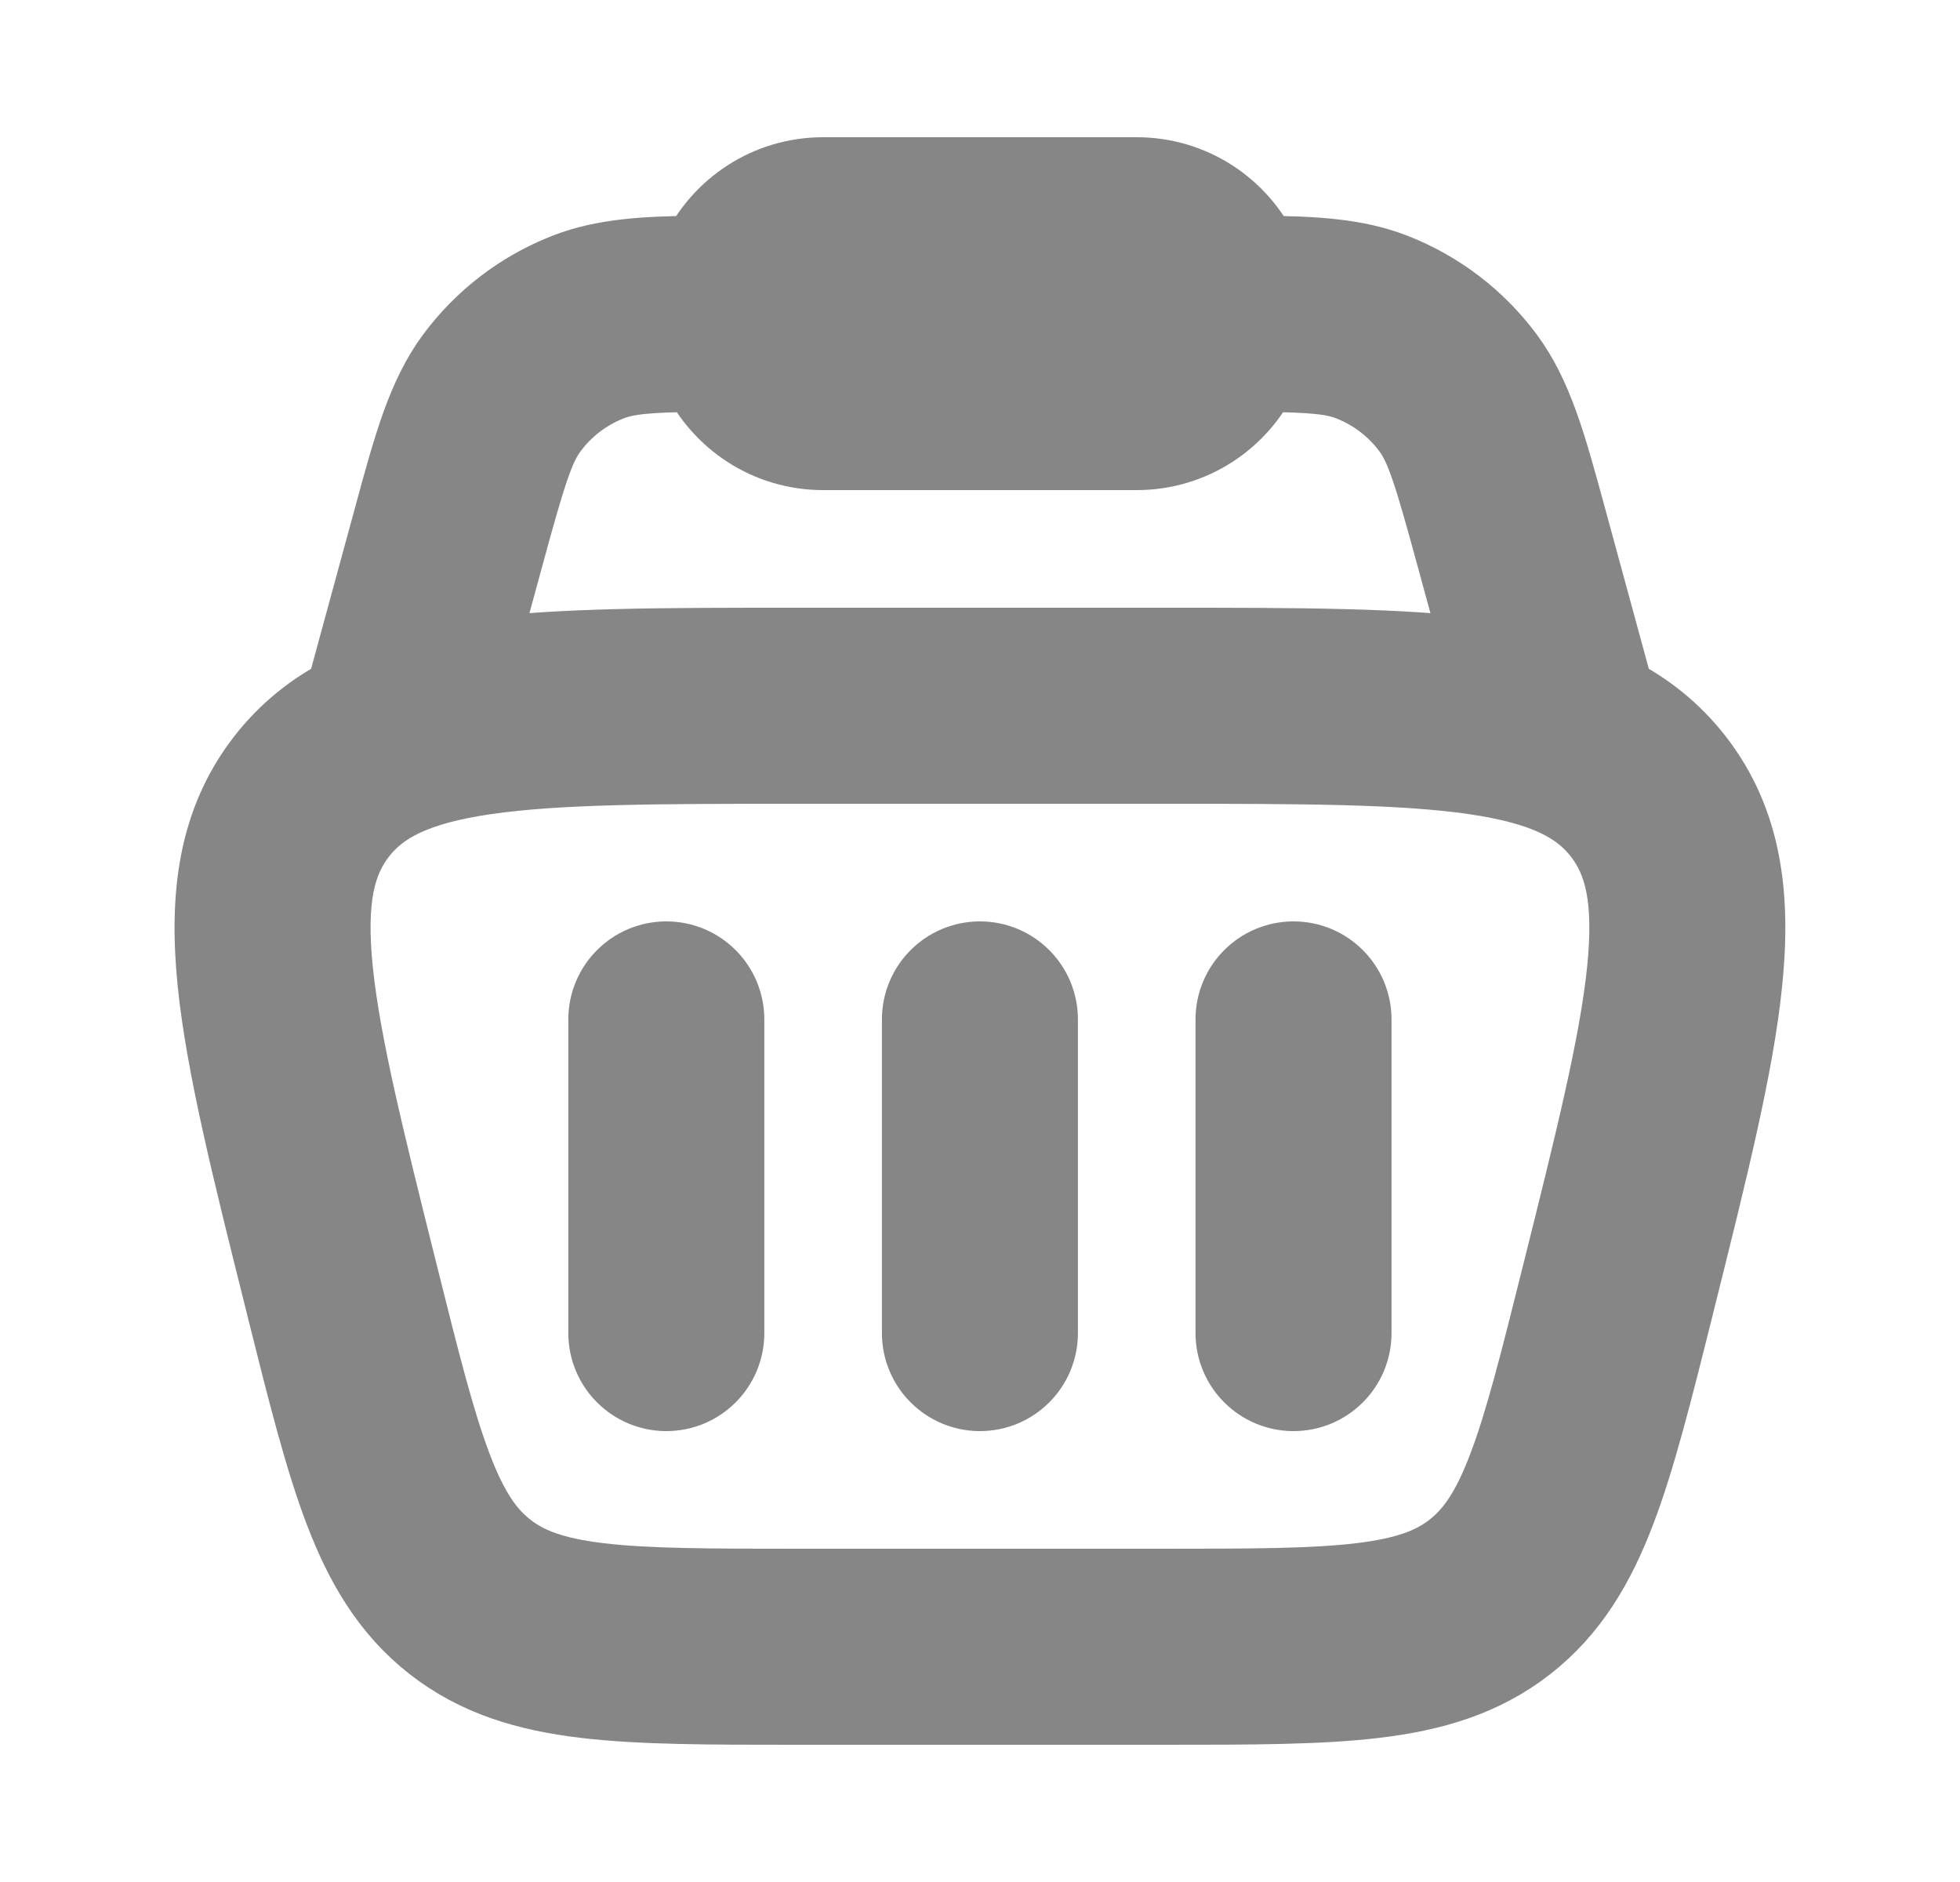
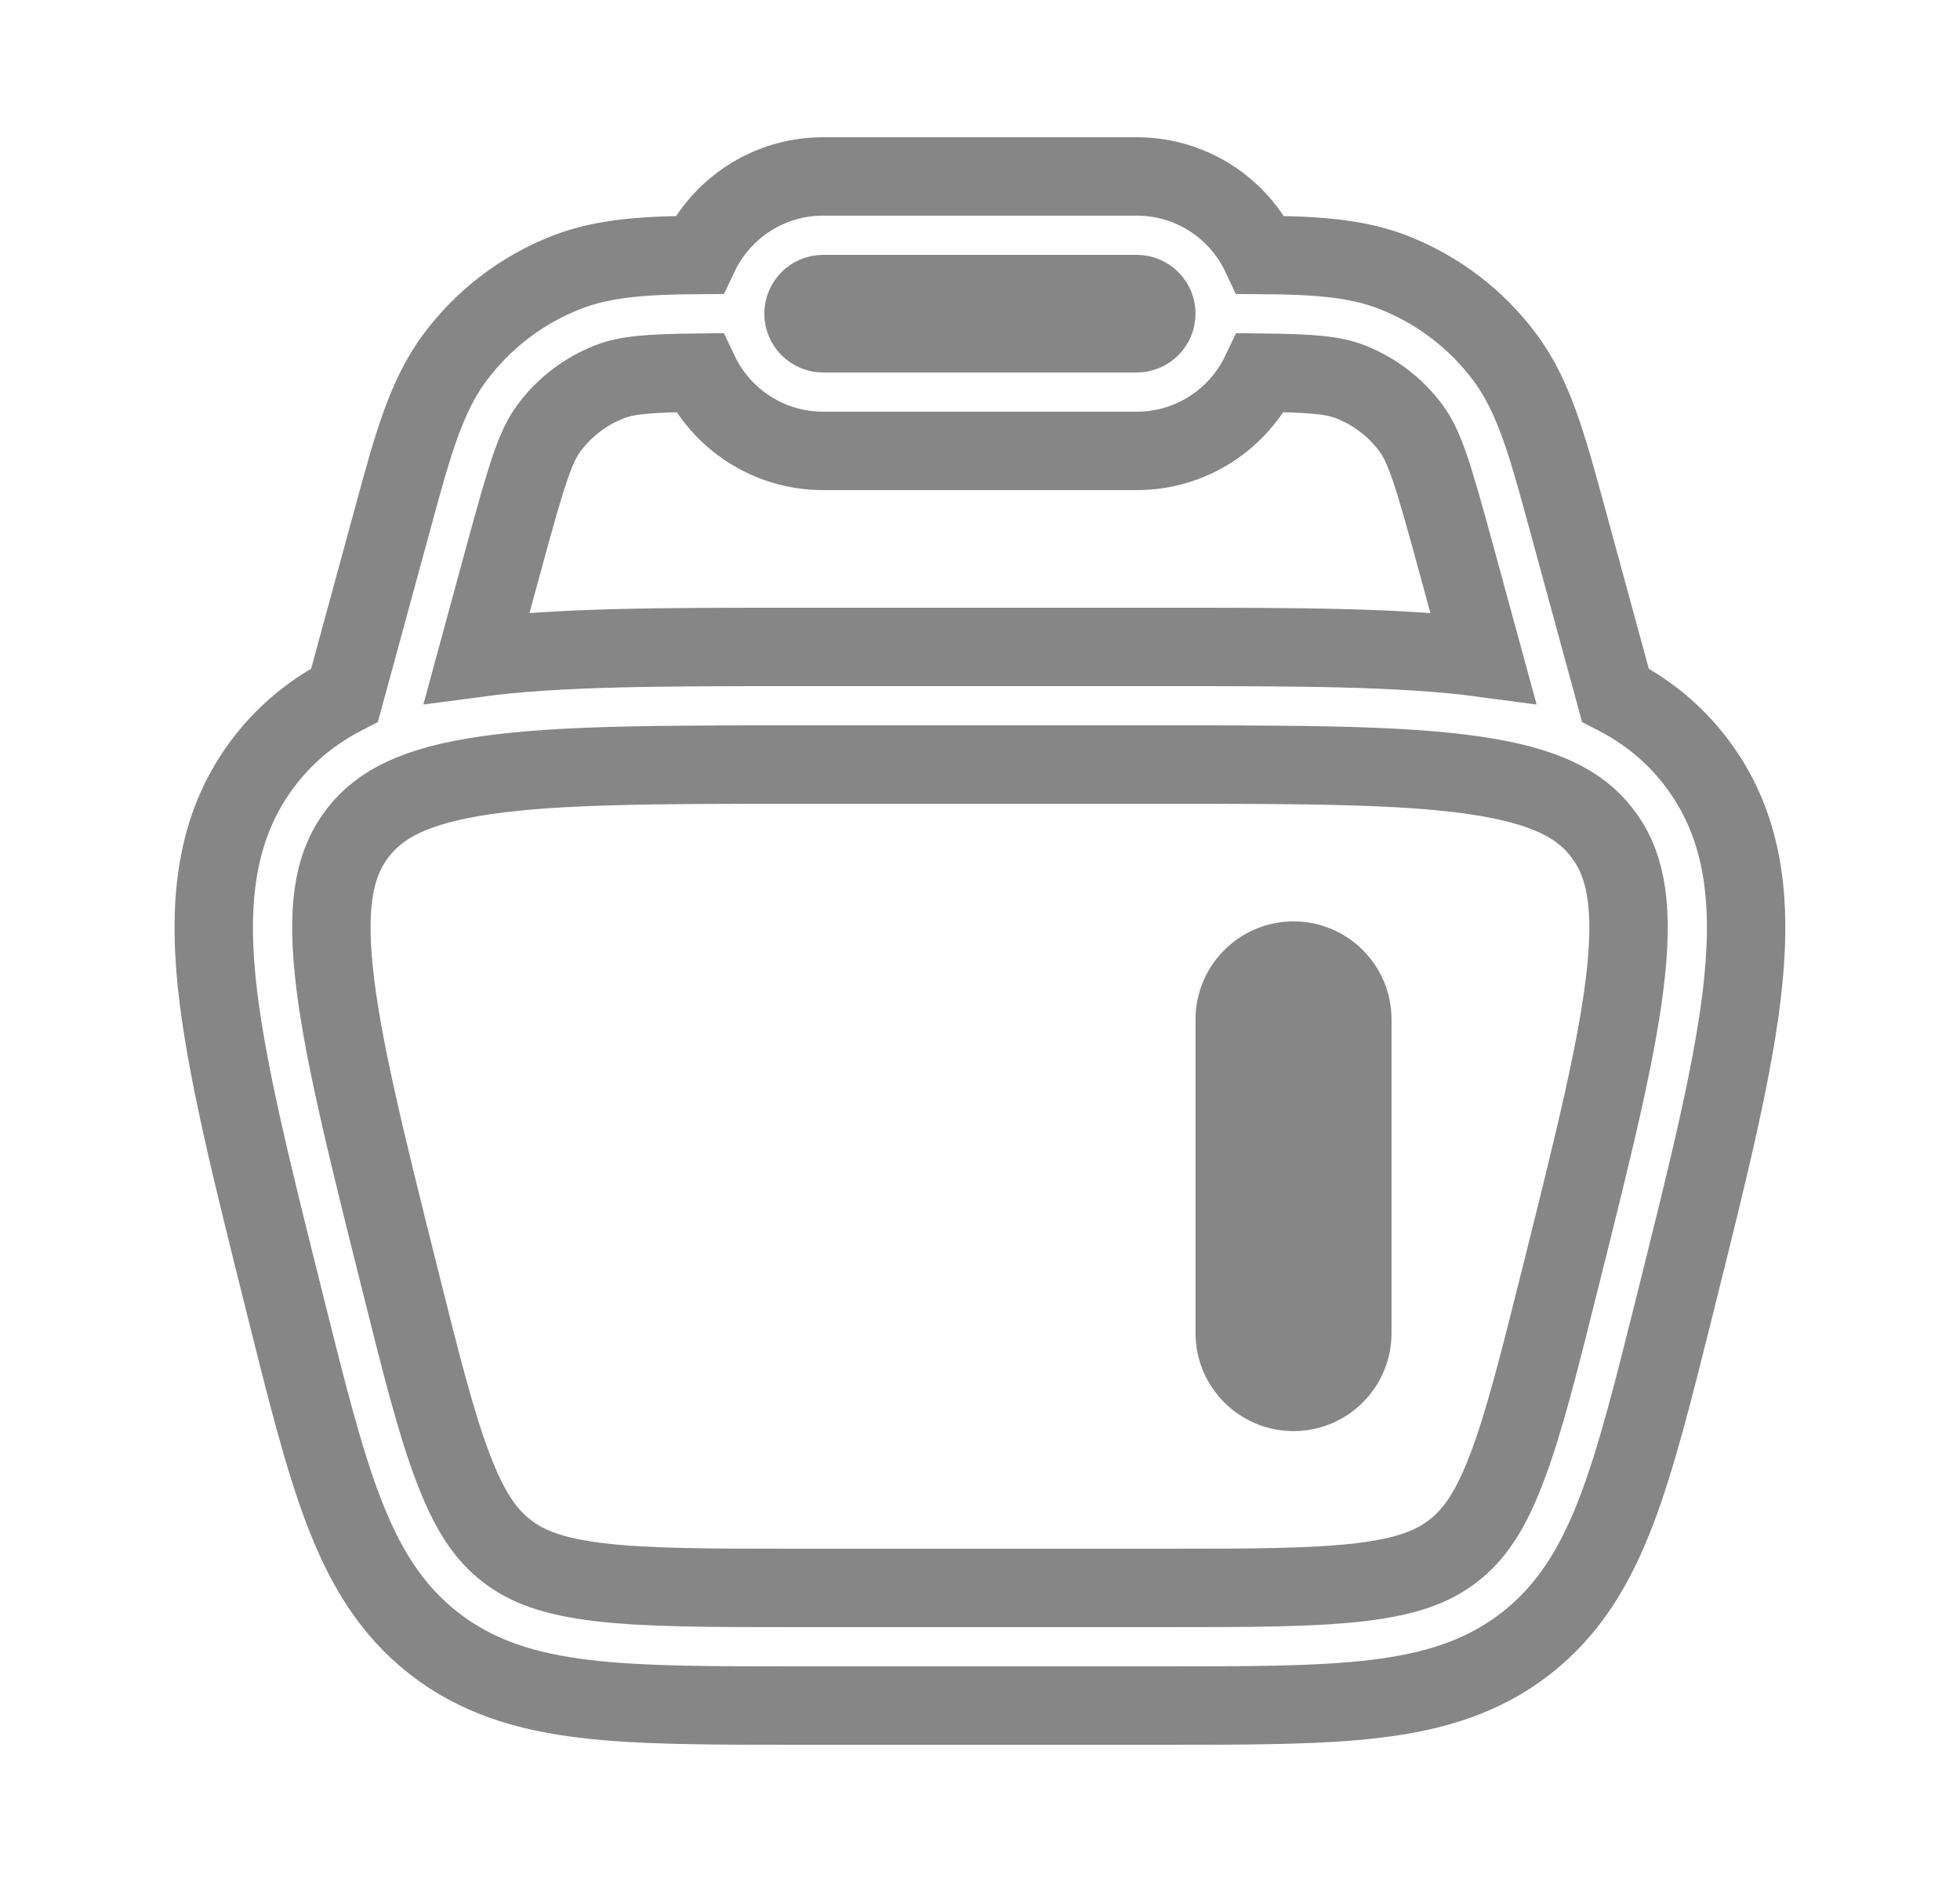
<svg xmlns="http://www.w3.org/2000/svg" width="25" height="24" viewBox="0 0 25 24" fill="none">
-   <path d="M9.249 13C9.249 12.586 8.914 12.25 8.499 12.25C8.085 12.25 7.749 12.586 7.749 13V17C7.749 17.414 8.085 17.75 8.499 17.75C8.914 17.75 9.249 17.414 9.249 17V13Z" fill="#868686" />
  <path d="M16.499 12.25C16.914 12.25 17.249 12.586 17.249 13V17C17.249 17.414 16.914 17.75 16.499 17.75C16.085 17.75 15.749 17.414 15.749 17V13C15.749 12.586 16.085 12.25 16.499 12.25Z" fill="#868686" />
-   <path d="M13.249 13C13.249 12.586 12.914 12.25 12.499 12.25C12.085 12.25 11.749 12.586 11.749 13V17C11.749 17.414 12.085 17.75 12.499 17.75C12.914 17.75 13.249 17.414 13.249 17V13Z" fill="#868686" />
-   <path fill-rule="evenodd" clip-rule="evenodd" d="M17.773 3.473C17.298 3.287 16.765 3.256 16.081 3.251C15.801 2.659 15.198 2.25 14.499 2.25H10.499C9.801 2.25 9.198 2.659 8.917 3.251C8.234 3.256 7.701 3.287 7.226 3.473C6.657 3.695 6.163 4.073 5.8 4.562C5.433 5.056 5.26 5.69 5.023 6.561L4.395 8.864C4.008 9.063 3.669 9.33 3.386 9.692C2.764 10.489 2.654 11.438 2.764 12.526C2.872 13.582 3.204 14.912 3.621 16.577L3.647 16.683C3.91 17.735 4.124 18.59 4.378 19.257C4.643 19.953 4.979 20.523 5.534 20.956C6.089 21.389 6.723 21.577 7.462 21.665C8.171 21.75 9.052 21.75 10.137 21.75H14.861C15.947 21.75 16.828 21.75 17.537 21.665C18.276 21.577 18.91 21.389 19.465 20.956C20.02 20.523 20.356 19.953 20.621 19.257C20.875 18.59 21.089 17.735 21.352 16.683L21.378 16.577C21.794 14.912 22.127 13.582 22.234 12.526C22.345 11.438 22.235 10.489 21.613 9.692C21.33 9.33 20.991 9.063 20.604 8.864L19.976 6.561C19.738 5.69 19.566 5.056 19.199 4.562C18.836 4.073 18.341 3.695 17.773 3.473ZM7.772 4.87C7.991 4.784 8.257 4.759 8.919 4.752C9.2 5.342 9.802 5.75 10.499 5.75H14.499C15.197 5.75 15.799 5.342 16.08 4.752C16.742 4.759 17.007 4.784 17.227 4.87C17.533 4.99 17.799 5.193 17.995 5.457C18.171 5.694 18.274 6.025 18.565 7.092L18.919 8.389C17.881 8.25 16.541 8.25 14.877 8.25H10.122C8.457 8.25 7.118 8.25 6.08 8.389L6.433 7.092C6.724 6.025 6.828 5.694 7.004 5.457C7.2 5.193 7.466 4.99 7.772 4.87ZM10.499 3.75C10.361 3.75 10.249 3.862 10.249 4C10.249 4.138 10.361 4.25 10.499 4.25H14.499C14.637 4.25 14.749 4.138 14.749 4C14.749 3.862 14.637 3.75 14.499 3.75H10.499ZM4.568 10.615C4.847 10.258 5.288 10.018 6.199 9.886C7.13 9.752 8.392 9.75 10.184 9.75H14.815C16.607 9.75 17.869 9.752 18.799 9.886C19.711 10.018 20.152 10.258 20.43 10.615C20.709 10.973 20.835 11.458 20.742 12.374C20.647 13.31 20.343 14.534 19.908 16.273C19.631 17.382 19.438 18.15 19.219 18.723C19.008 19.278 18.801 19.571 18.542 19.773C18.283 19.976 17.948 20.105 17.358 20.176C16.749 20.249 15.958 20.25 14.815 20.25H10.184C9.041 20.25 8.25 20.249 7.64 20.176C7.051 20.105 6.716 19.976 6.457 19.773C6.198 19.571 5.991 19.278 5.78 18.723C5.561 18.15 5.368 17.382 5.091 16.273C4.656 14.534 4.352 13.31 4.257 12.374C4.164 11.458 4.289 10.973 4.568 10.615Z" fill="#868686" />
-   <path d="M9.249 13C9.249 12.586 8.914 12.25 8.499 12.25C8.085 12.25 7.749 12.586 7.749 13V17C7.749 17.414 8.085 17.75 8.499 17.75C8.914 17.75 9.249 17.414 9.249 17V13Z" stroke="#868686" />
  <path d="M16.499 12.25C16.914 12.25 17.249 12.586 17.249 13V17C17.249 17.414 16.914 17.75 16.499 17.75C16.085 17.75 15.749 17.414 15.749 17V13C15.749 12.586 16.085 12.25 16.499 12.25Z" stroke="#868686" />
-   <path d="M13.249 13C13.249 12.586 12.914 12.25 12.499 12.25C12.085 12.25 11.749 12.586 11.749 13V17C11.749 17.414 12.085 17.75 12.499 17.75C12.914 17.75 13.249 17.414 13.249 17V13Z" stroke="#868686" />
  <path fill-rule="evenodd" clip-rule="evenodd" d="M17.773 3.473C17.298 3.287 16.765 3.256 16.081 3.251C15.801 2.659 15.198 2.25 14.499 2.25H10.499C9.801 2.25 9.198 2.659 8.917 3.251C8.234 3.256 7.701 3.287 7.226 3.473C6.657 3.695 6.163 4.073 5.8 4.562C5.433 5.056 5.26 5.69 5.023 6.561L4.395 8.864C4.008 9.063 3.669 9.33 3.386 9.692C2.764 10.489 2.654 11.438 2.764 12.526C2.872 13.582 3.204 14.912 3.621 16.577L3.647 16.683C3.91 17.735 4.124 18.59 4.378 19.257C4.643 19.953 4.979 20.523 5.534 20.956C6.089 21.389 6.723 21.577 7.462 21.665C8.171 21.75 9.052 21.75 10.137 21.75H14.861C15.947 21.75 16.828 21.75 17.537 21.665C18.276 21.577 18.91 21.389 19.465 20.956C20.02 20.523 20.356 19.953 20.621 19.257C20.875 18.59 21.089 17.735 21.352 16.683L21.378 16.577C21.794 14.912 22.127 13.582 22.234 12.526C22.345 11.438 22.235 10.489 21.613 9.692C21.33 9.33 20.991 9.063 20.604 8.864L19.976 6.561C19.738 5.69 19.566 5.056 19.199 4.562C18.836 4.073 18.341 3.695 17.773 3.473ZM7.772 4.87C7.991 4.784 8.257 4.759 8.919 4.752C9.2 5.342 9.802 5.75 10.499 5.75H14.499C15.197 5.75 15.799 5.342 16.08 4.752C16.742 4.759 17.007 4.784 17.227 4.87C17.533 4.99 17.799 5.193 17.995 5.457C18.171 5.694 18.274 6.025 18.565 7.092L18.919 8.389C17.881 8.25 16.541 8.25 14.877 8.25H10.122C8.457 8.25 7.118 8.25 6.08 8.389L6.433 7.092C6.724 6.025 6.828 5.694 7.004 5.457C7.2 5.193 7.466 4.99 7.772 4.87ZM10.499 3.75C10.361 3.75 10.249 3.862 10.249 4C10.249 4.138 10.361 4.25 10.499 4.25H14.499C14.637 4.25 14.749 4.138 14.749 4C14.749 3.862 14.637 3.75 14.499 3.75H10.499ZM4.568 10.615C4.847 10.258 5.288 10.018 6.199 9.886C7.13 9.752 8.392 9.75 10.184 9.75H14.815C16.607 9.75 17.869 9.752 18.799 9.886C19.711 10.018 20.152 10.258 20.43 10.615C20.709 10.973 20.835 11.458 20.742 12.374C20.647 13.31 20.343 14.534 19.908 16.273C19.631 17.382 19.438 18.15 19.219 18.723C19.008 19.278 18.801 19.571 18.542 19.773C18.283 19.976 17.948 20.105 17.358 20.176C16.749 20.249 15.958 20.25 14.815 20.25H10.184C9.041 20.25 8.25 20.249 7.64 20.176C7.051 20.105 6.716 19.976 6.457 19.773C6.198 19.571 5.991 19.278 5.78 18.723C5.561 18.15 5.368 17.382 5.091 16.273C4.656 14.534 4.352 13.31 4.257 12.374C4.164 11.458 4.289 10.973 4.568 10.615Z" stroke="#868686" />
</svg>